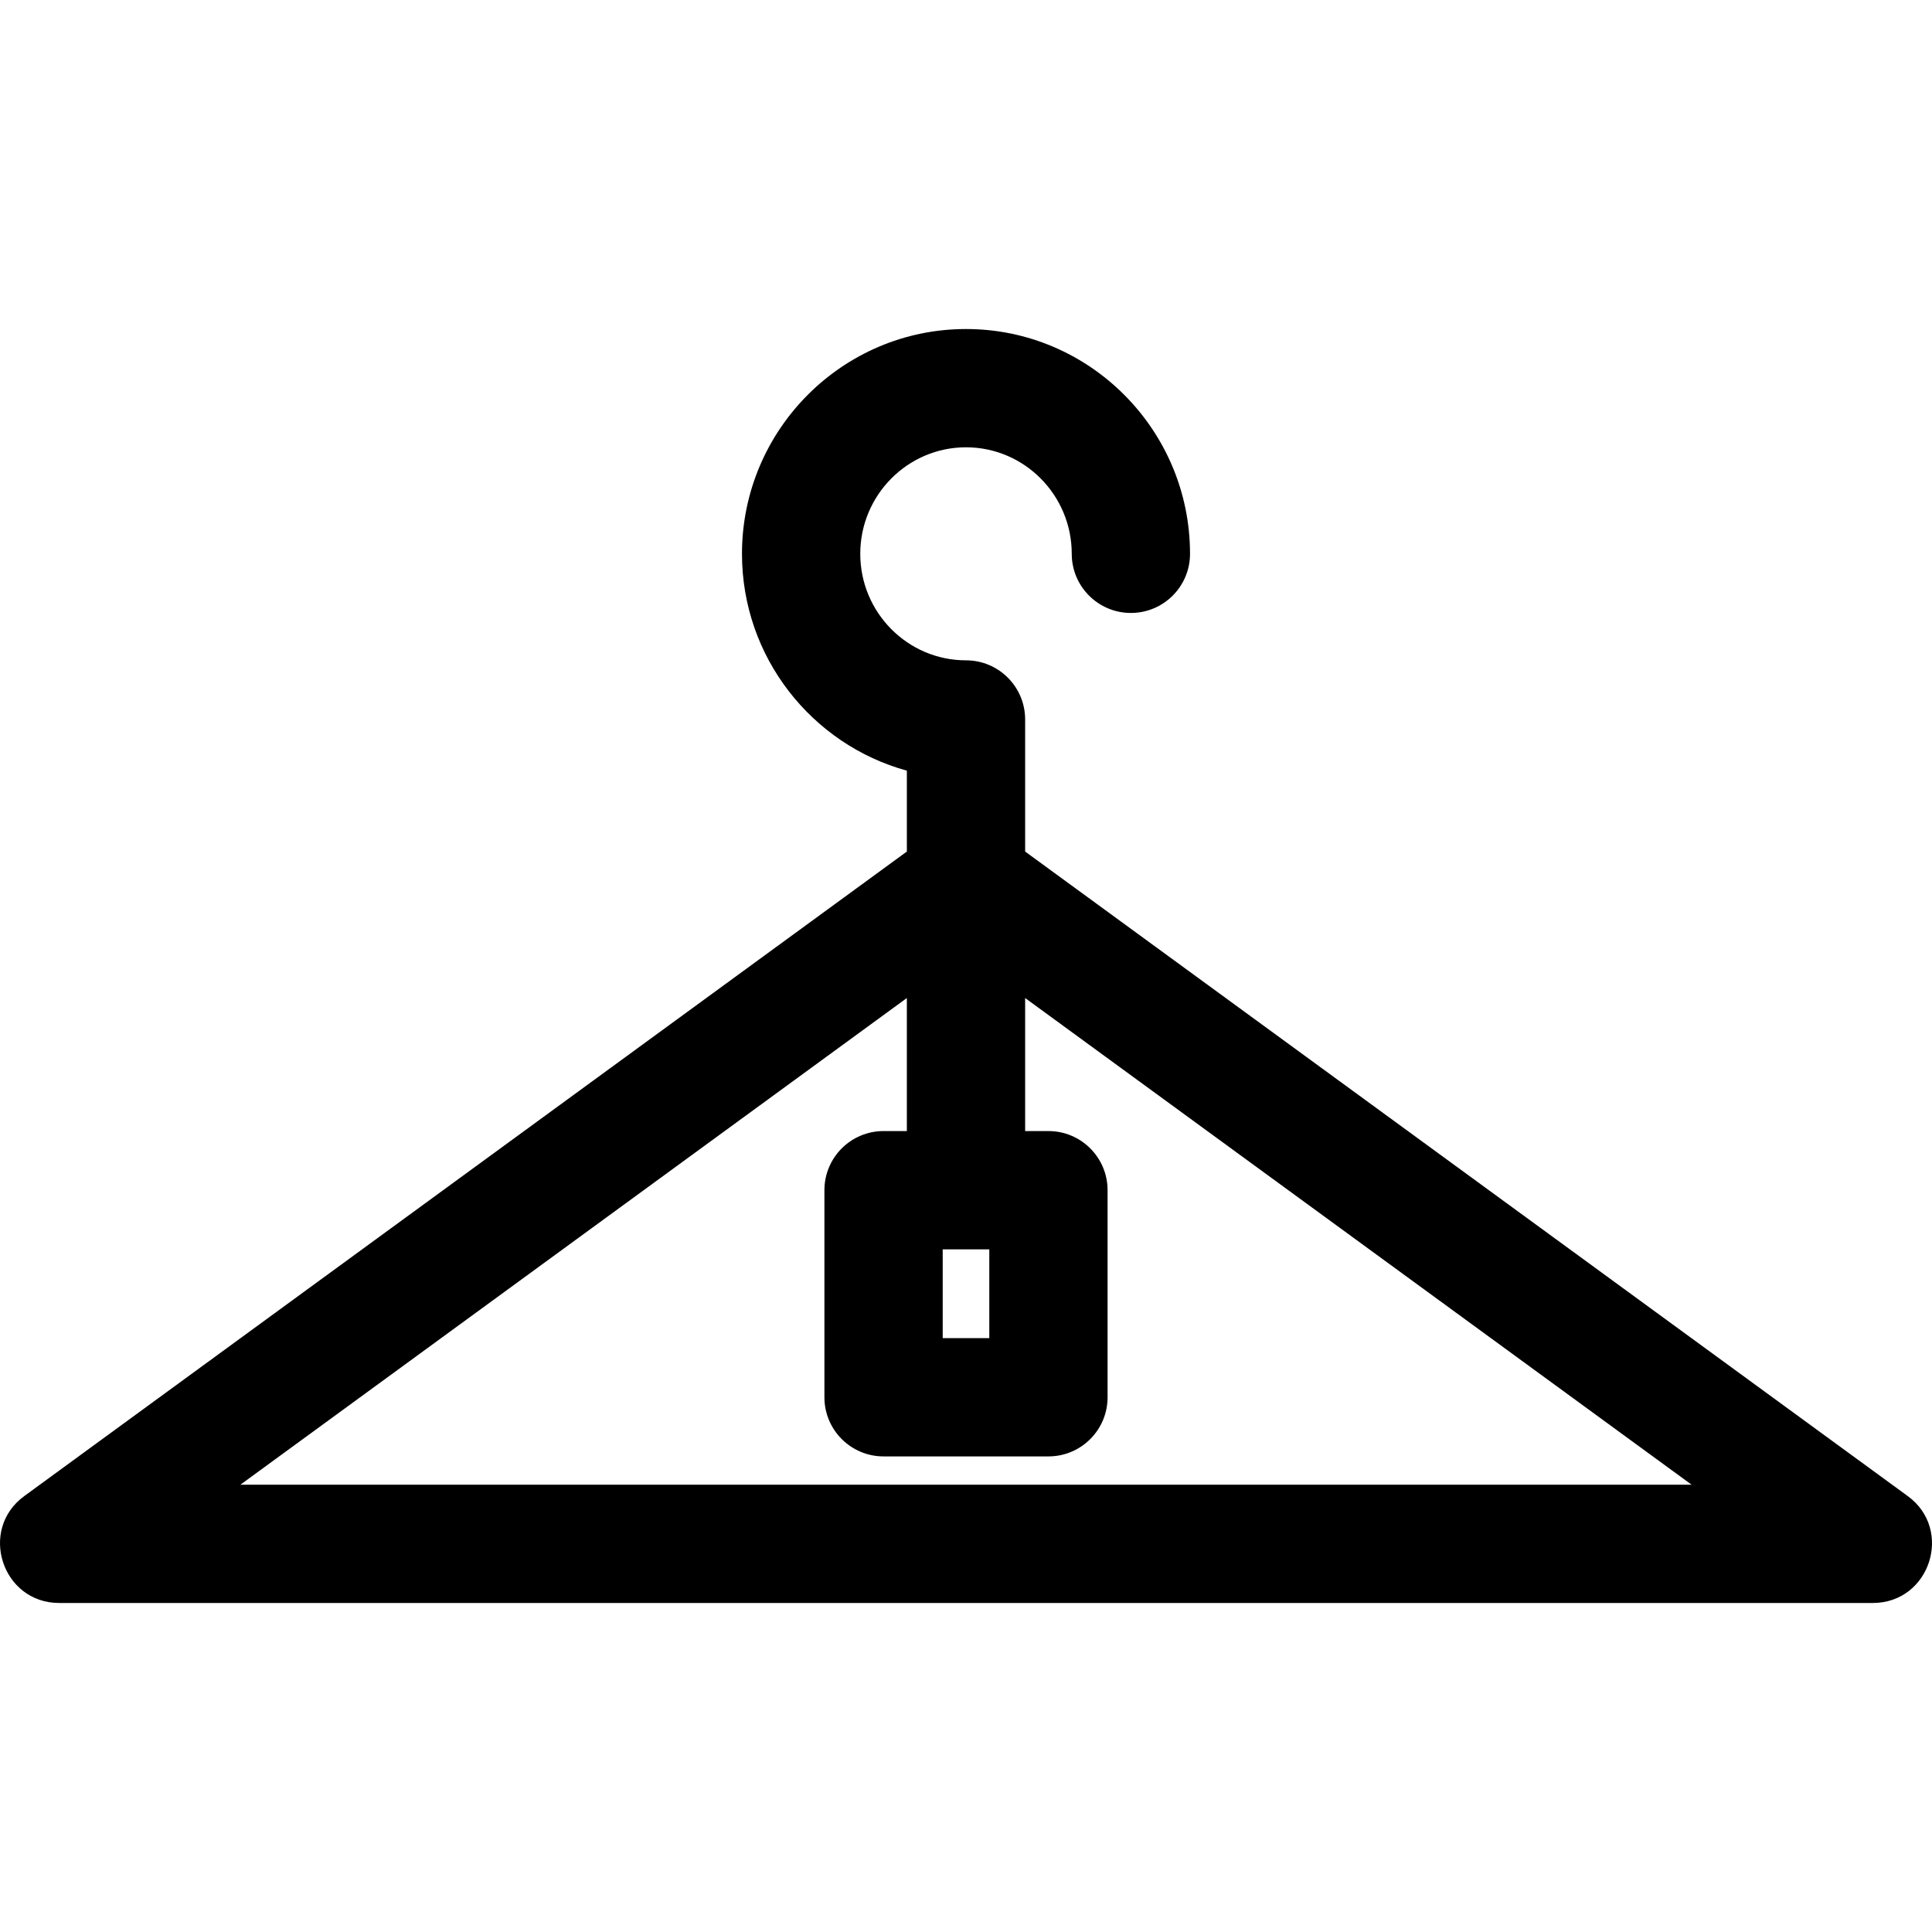
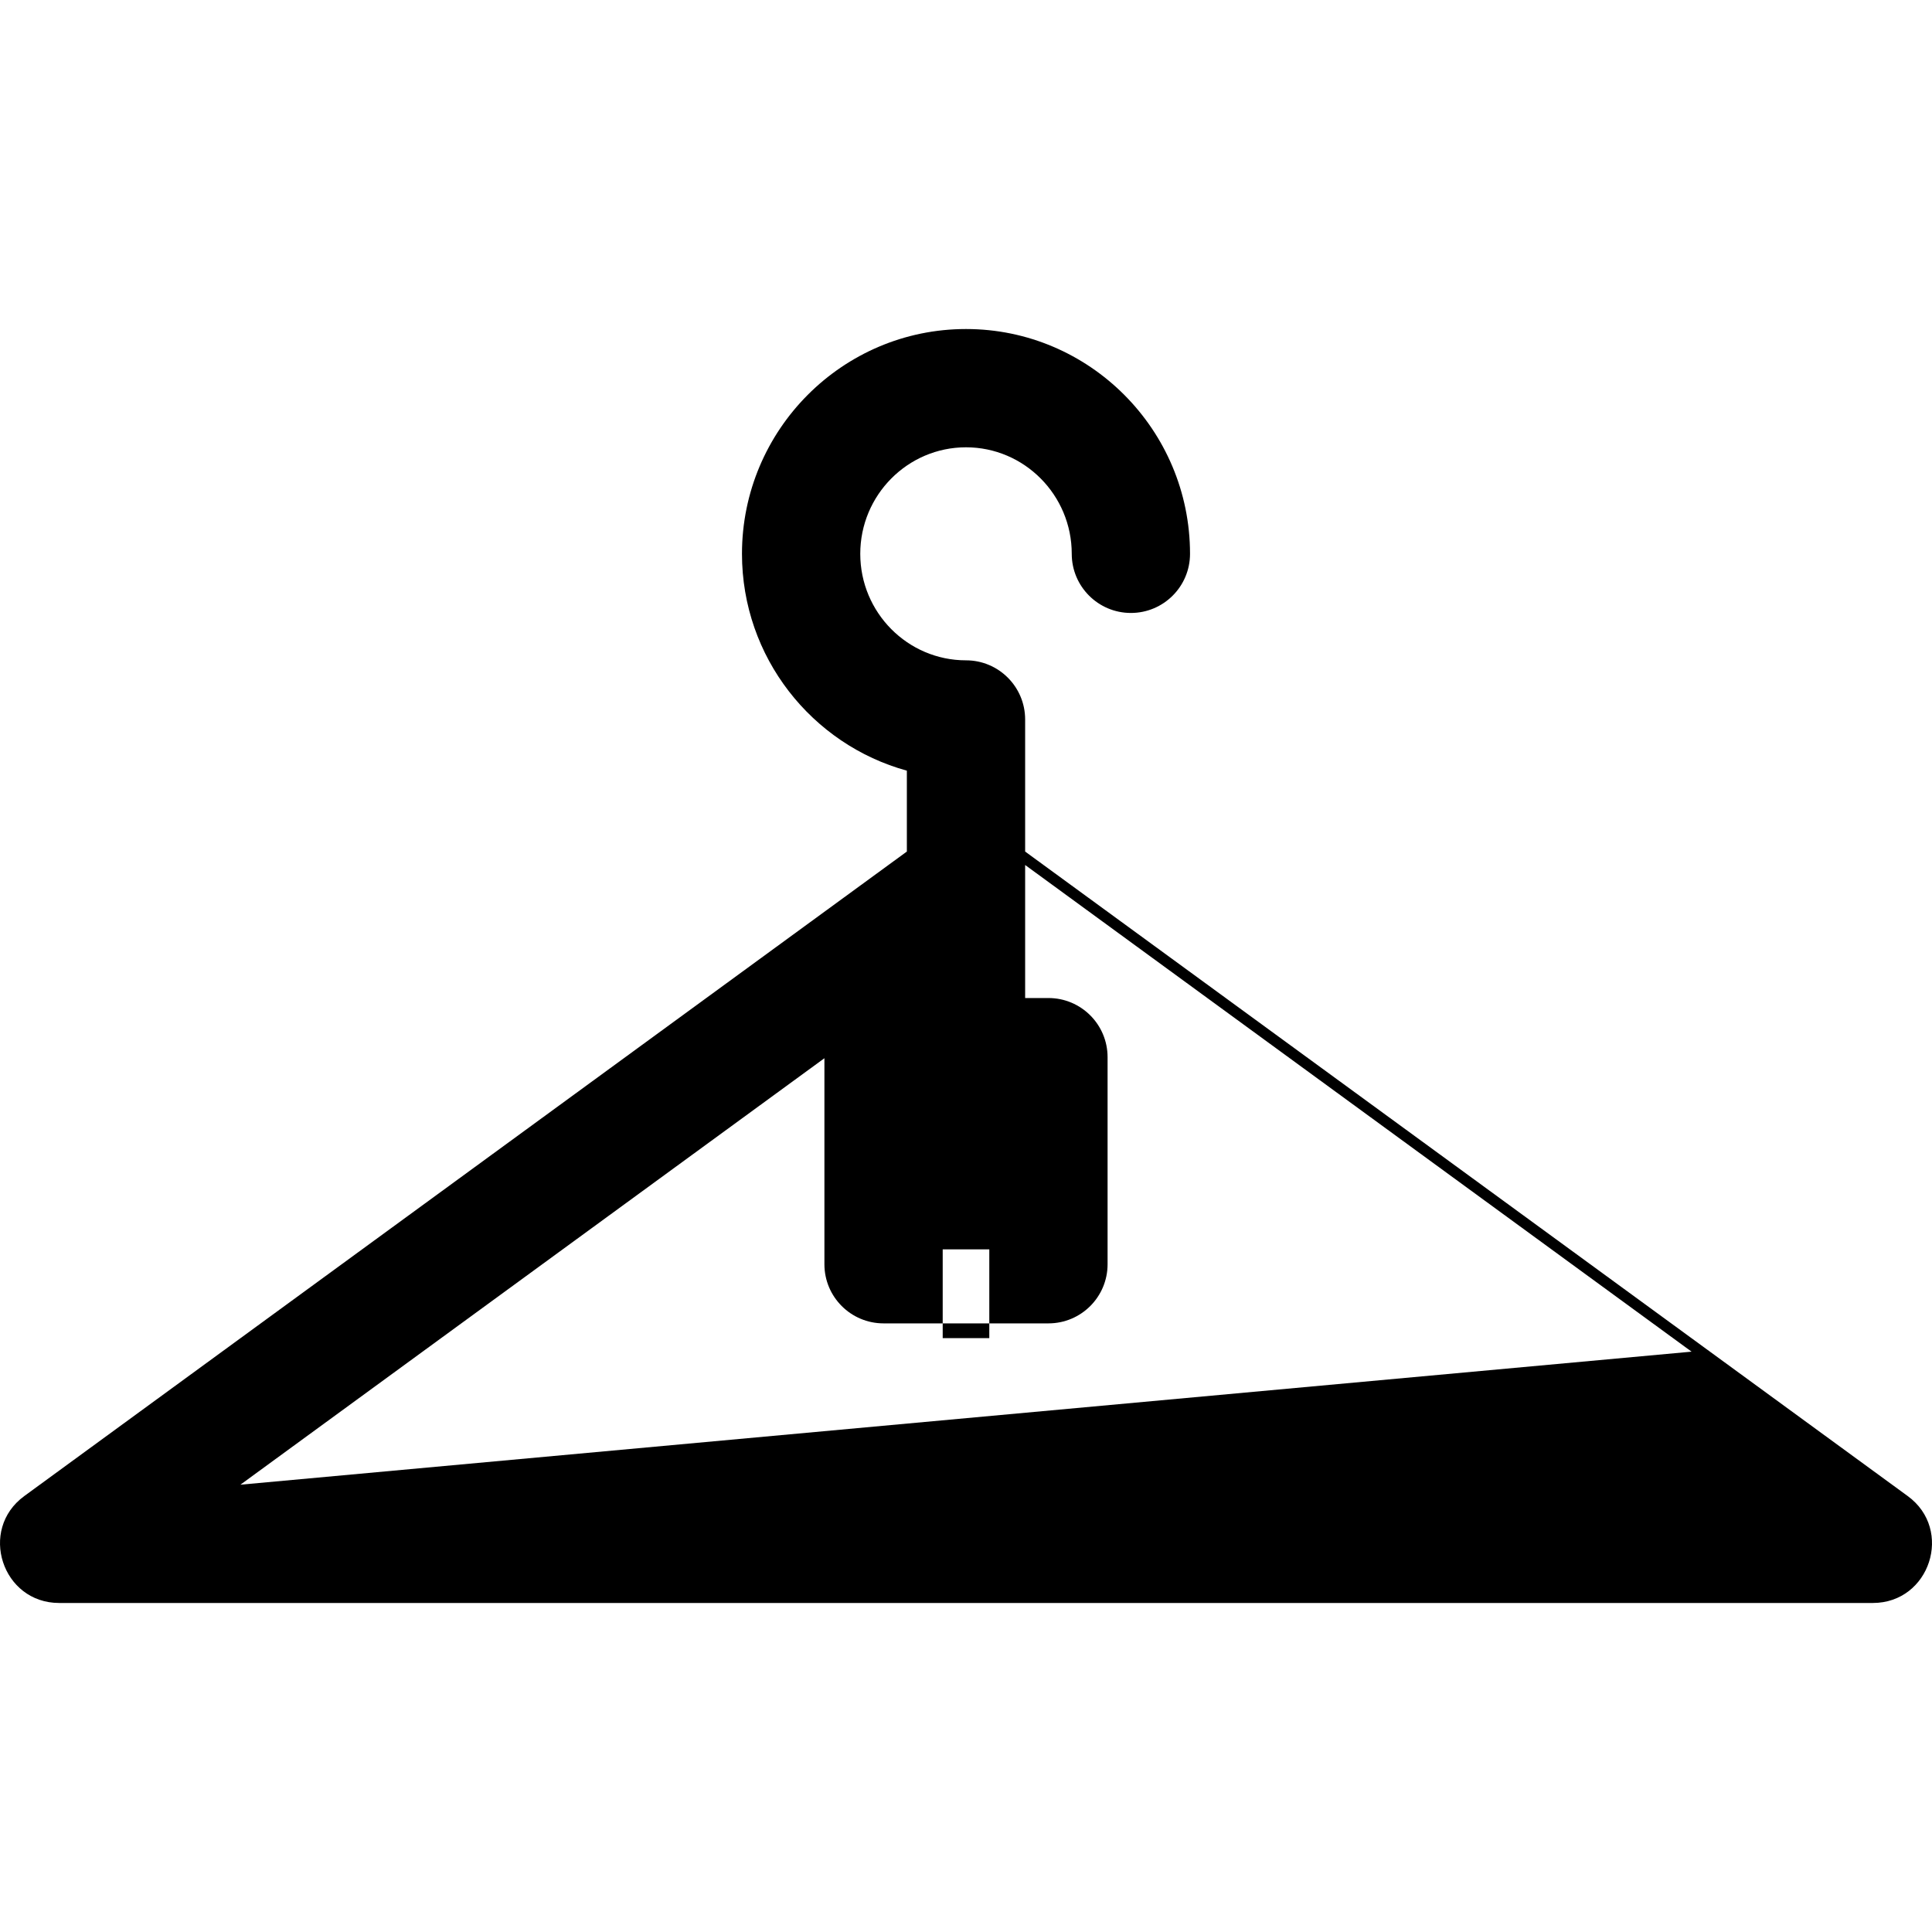
<svg xmlns="http://www.w3.org/2000/svg" id="locker-room" enable-background="new 0 0 511.999 511.999" viewBox="0 0 511.999 511.999">
-   <path d="m505.567 396.473-233.894-170.802v-35.004c0-8.656-7.018-15.673-15.673-15.673-15.452 0-28.022-12.662-28.022-28.227 0-15.564 12.571-28.227 28.022-28.227 15.452 0 28.022 12.662 28.022 28.227 0 8.656 7.018 15.673 15.673 15.673 8.656 0 15.673-7.018 15.673-15.673 0-32.848-26.633-59.573-59.369-59.573-32.735 0-59.369 26.724-59.369 59.573 0 27.407 18.54 50.551 43.695 57.467v21.436l-233.894 170.803c-12.205 8.915-5.876 28.331 9.243 28.331h480.65c15.116.001 21.453-19.414 9.243-28.331zm-255.742-65.384h12.349v23.528h-12.349zm-186.112 62.369 176.612-128.97v35.255h-6.174c-8.656 0-15.673 7.018-15.673 15.673v54.874c0 8.656 7.018 15.673 15.673 15.673h43.696c8.656 0 15.673-7.018 15.673-15.673v-54.874c0-8.656-7.018-15.673-15.673-15.673h-6.174v-35.255l176.612 128.97z" />
+   <path d="m505.567 396.473-233.894-170.802v-35.004c0-8.656-7.018-15.673-15.673-15.673-15.452 0-28.022-12.662-28.022-28.227 0-15.564 12.571-28.227 28.022-28.227 15.452 0 28.022 12.662 28.022 28.227 0 8.656 7.018 15.673 15.673 15.673 8.656 0 15.673-7.018 15.673-15.673 0-32.848-26.633-59.573-59.369-59.573-32.735 0-59.369 26.724-59.369 59.573 0 27.407 18.54 50.551 43.695 57.467v21.436l-233.894 170.803c-12.205 8.915-5.876 28.331 9.243 28.331h480.65c15.116.001 21.453-19.414 9.243-28.331zm-255.742-65.384h12.349v23.528h-12.349zm-186.112 62.369 176.612-128.97h-6.174c-8.656 0-15.673 7.018-15.673 15.673v54.874c0 8.656 7.018 15.673 15.673 15.673h43.696c8.656 0 15.673-7.018 15.673-15.673v-54.874c0-8.656-7.018-15.673-15.673-15.673h-6.174v-35.255l176.612 128.97z" />
</svg>